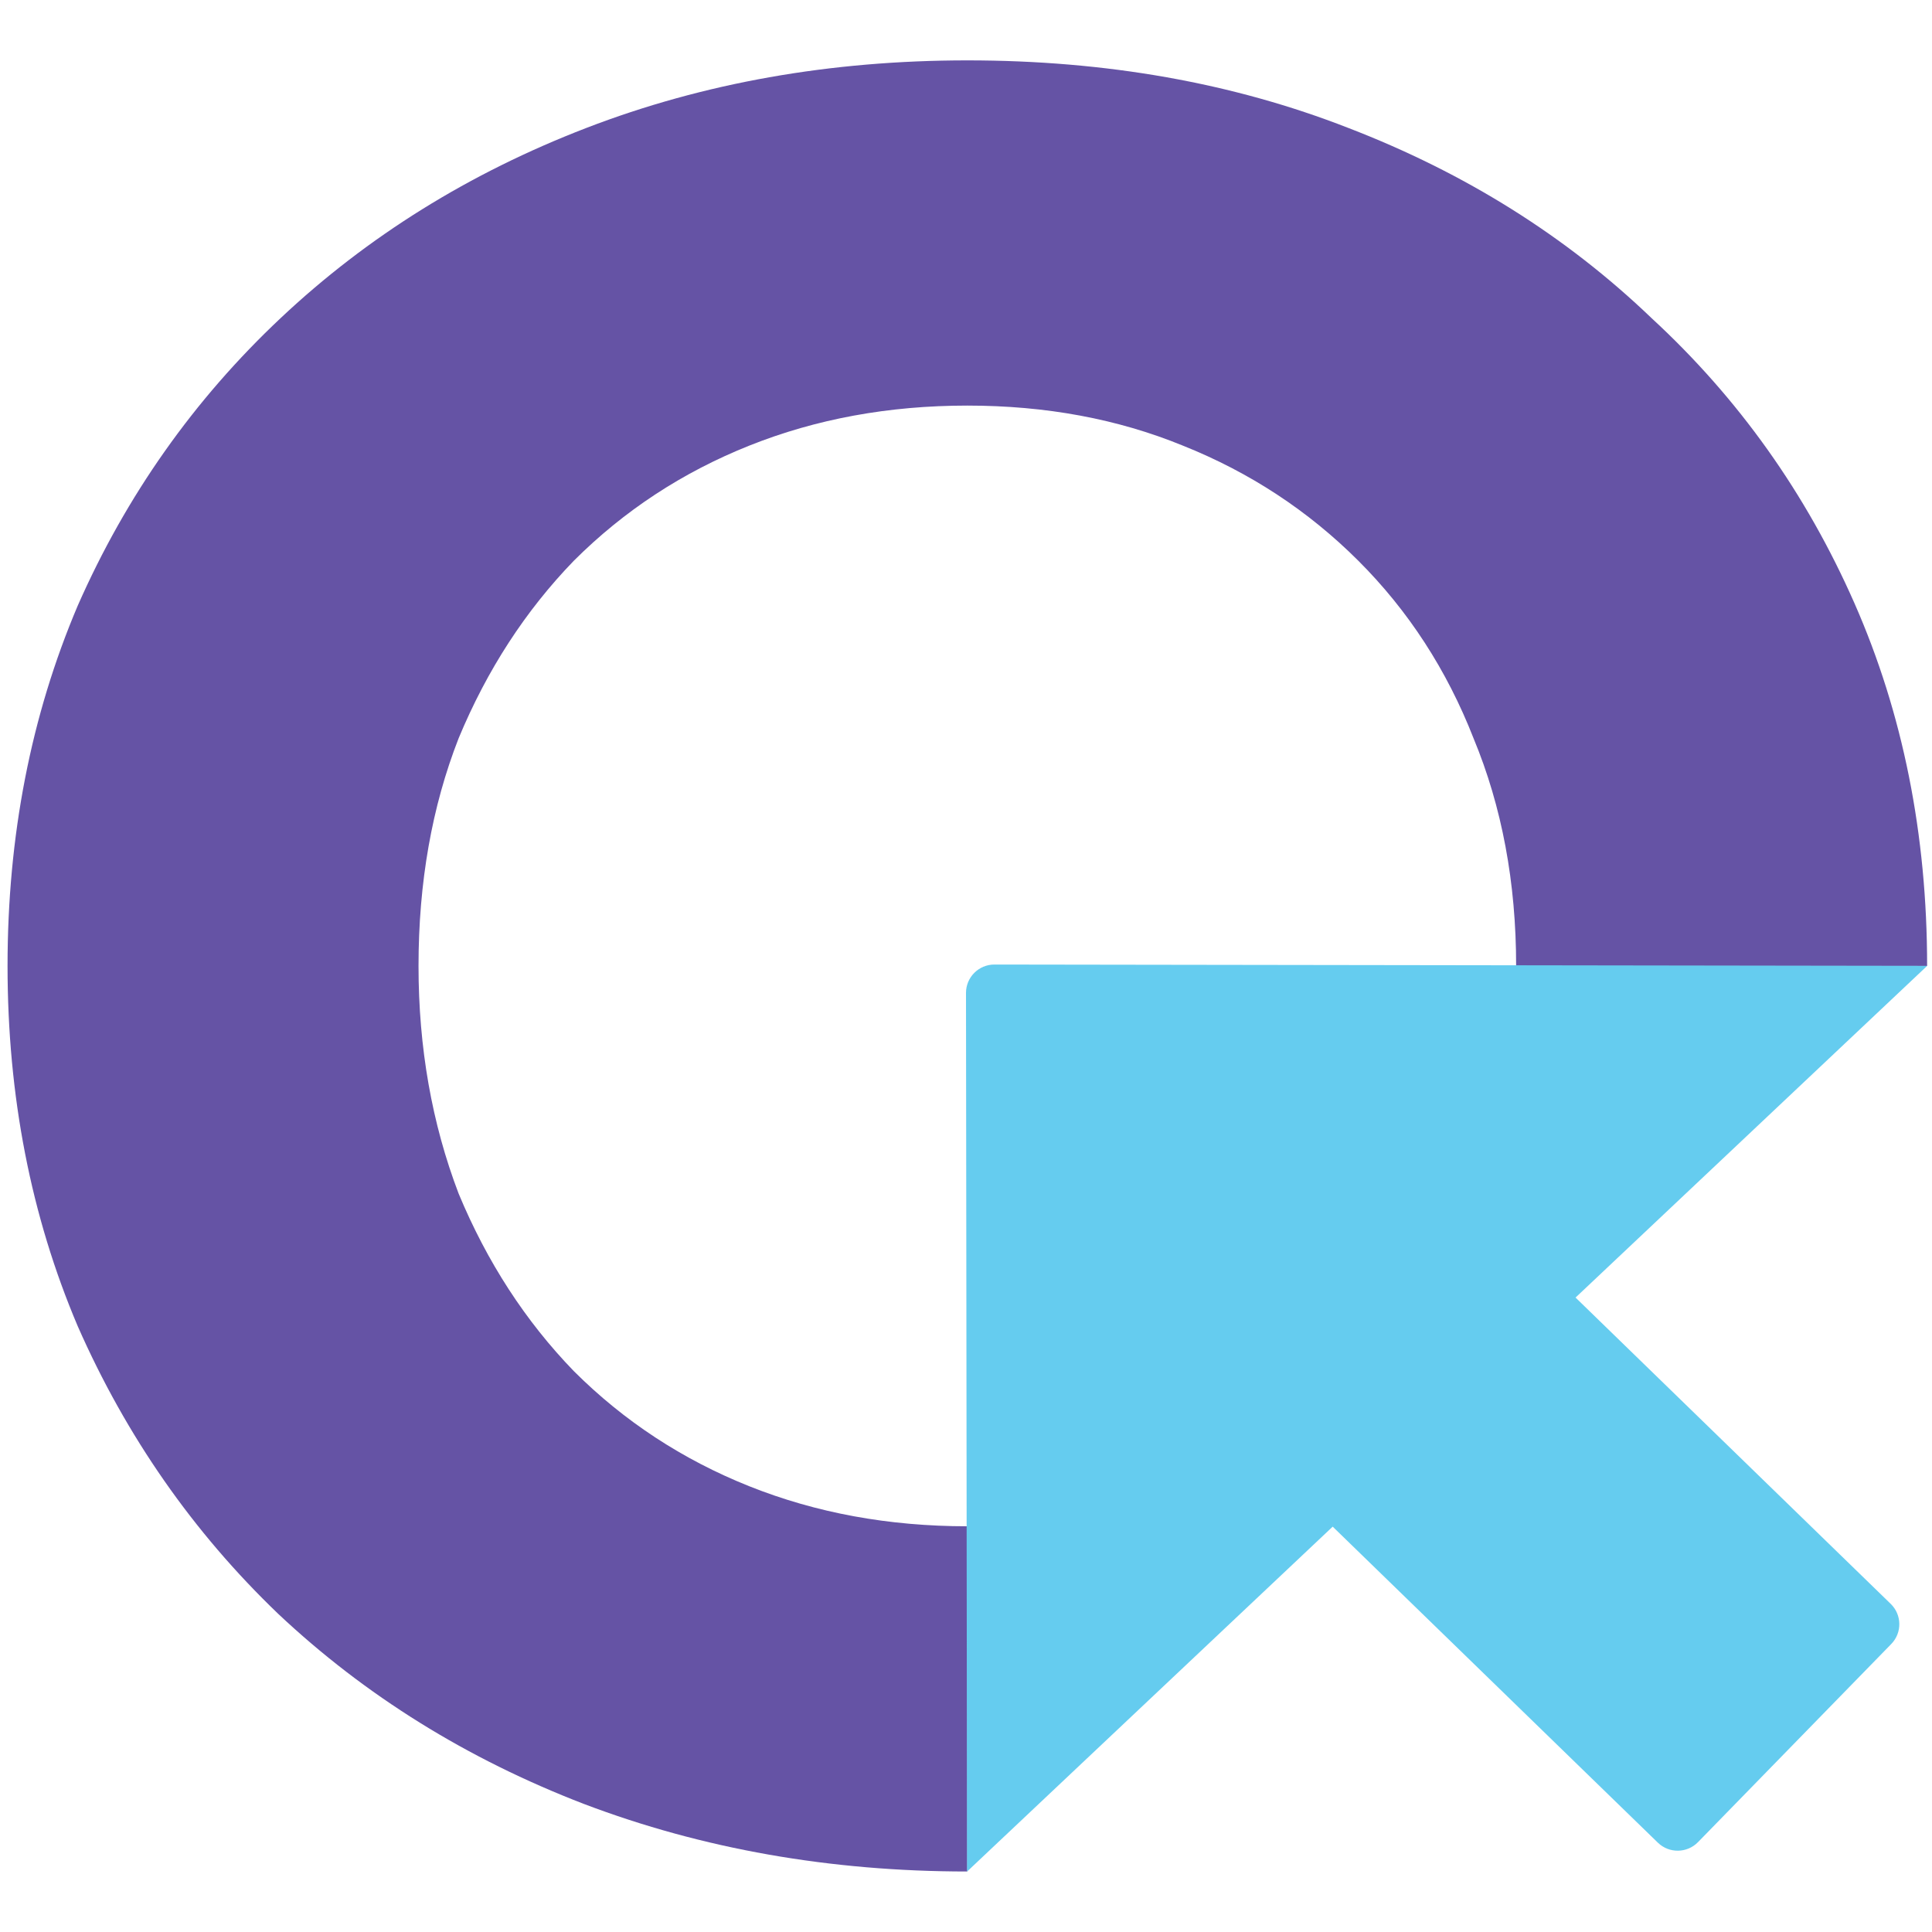
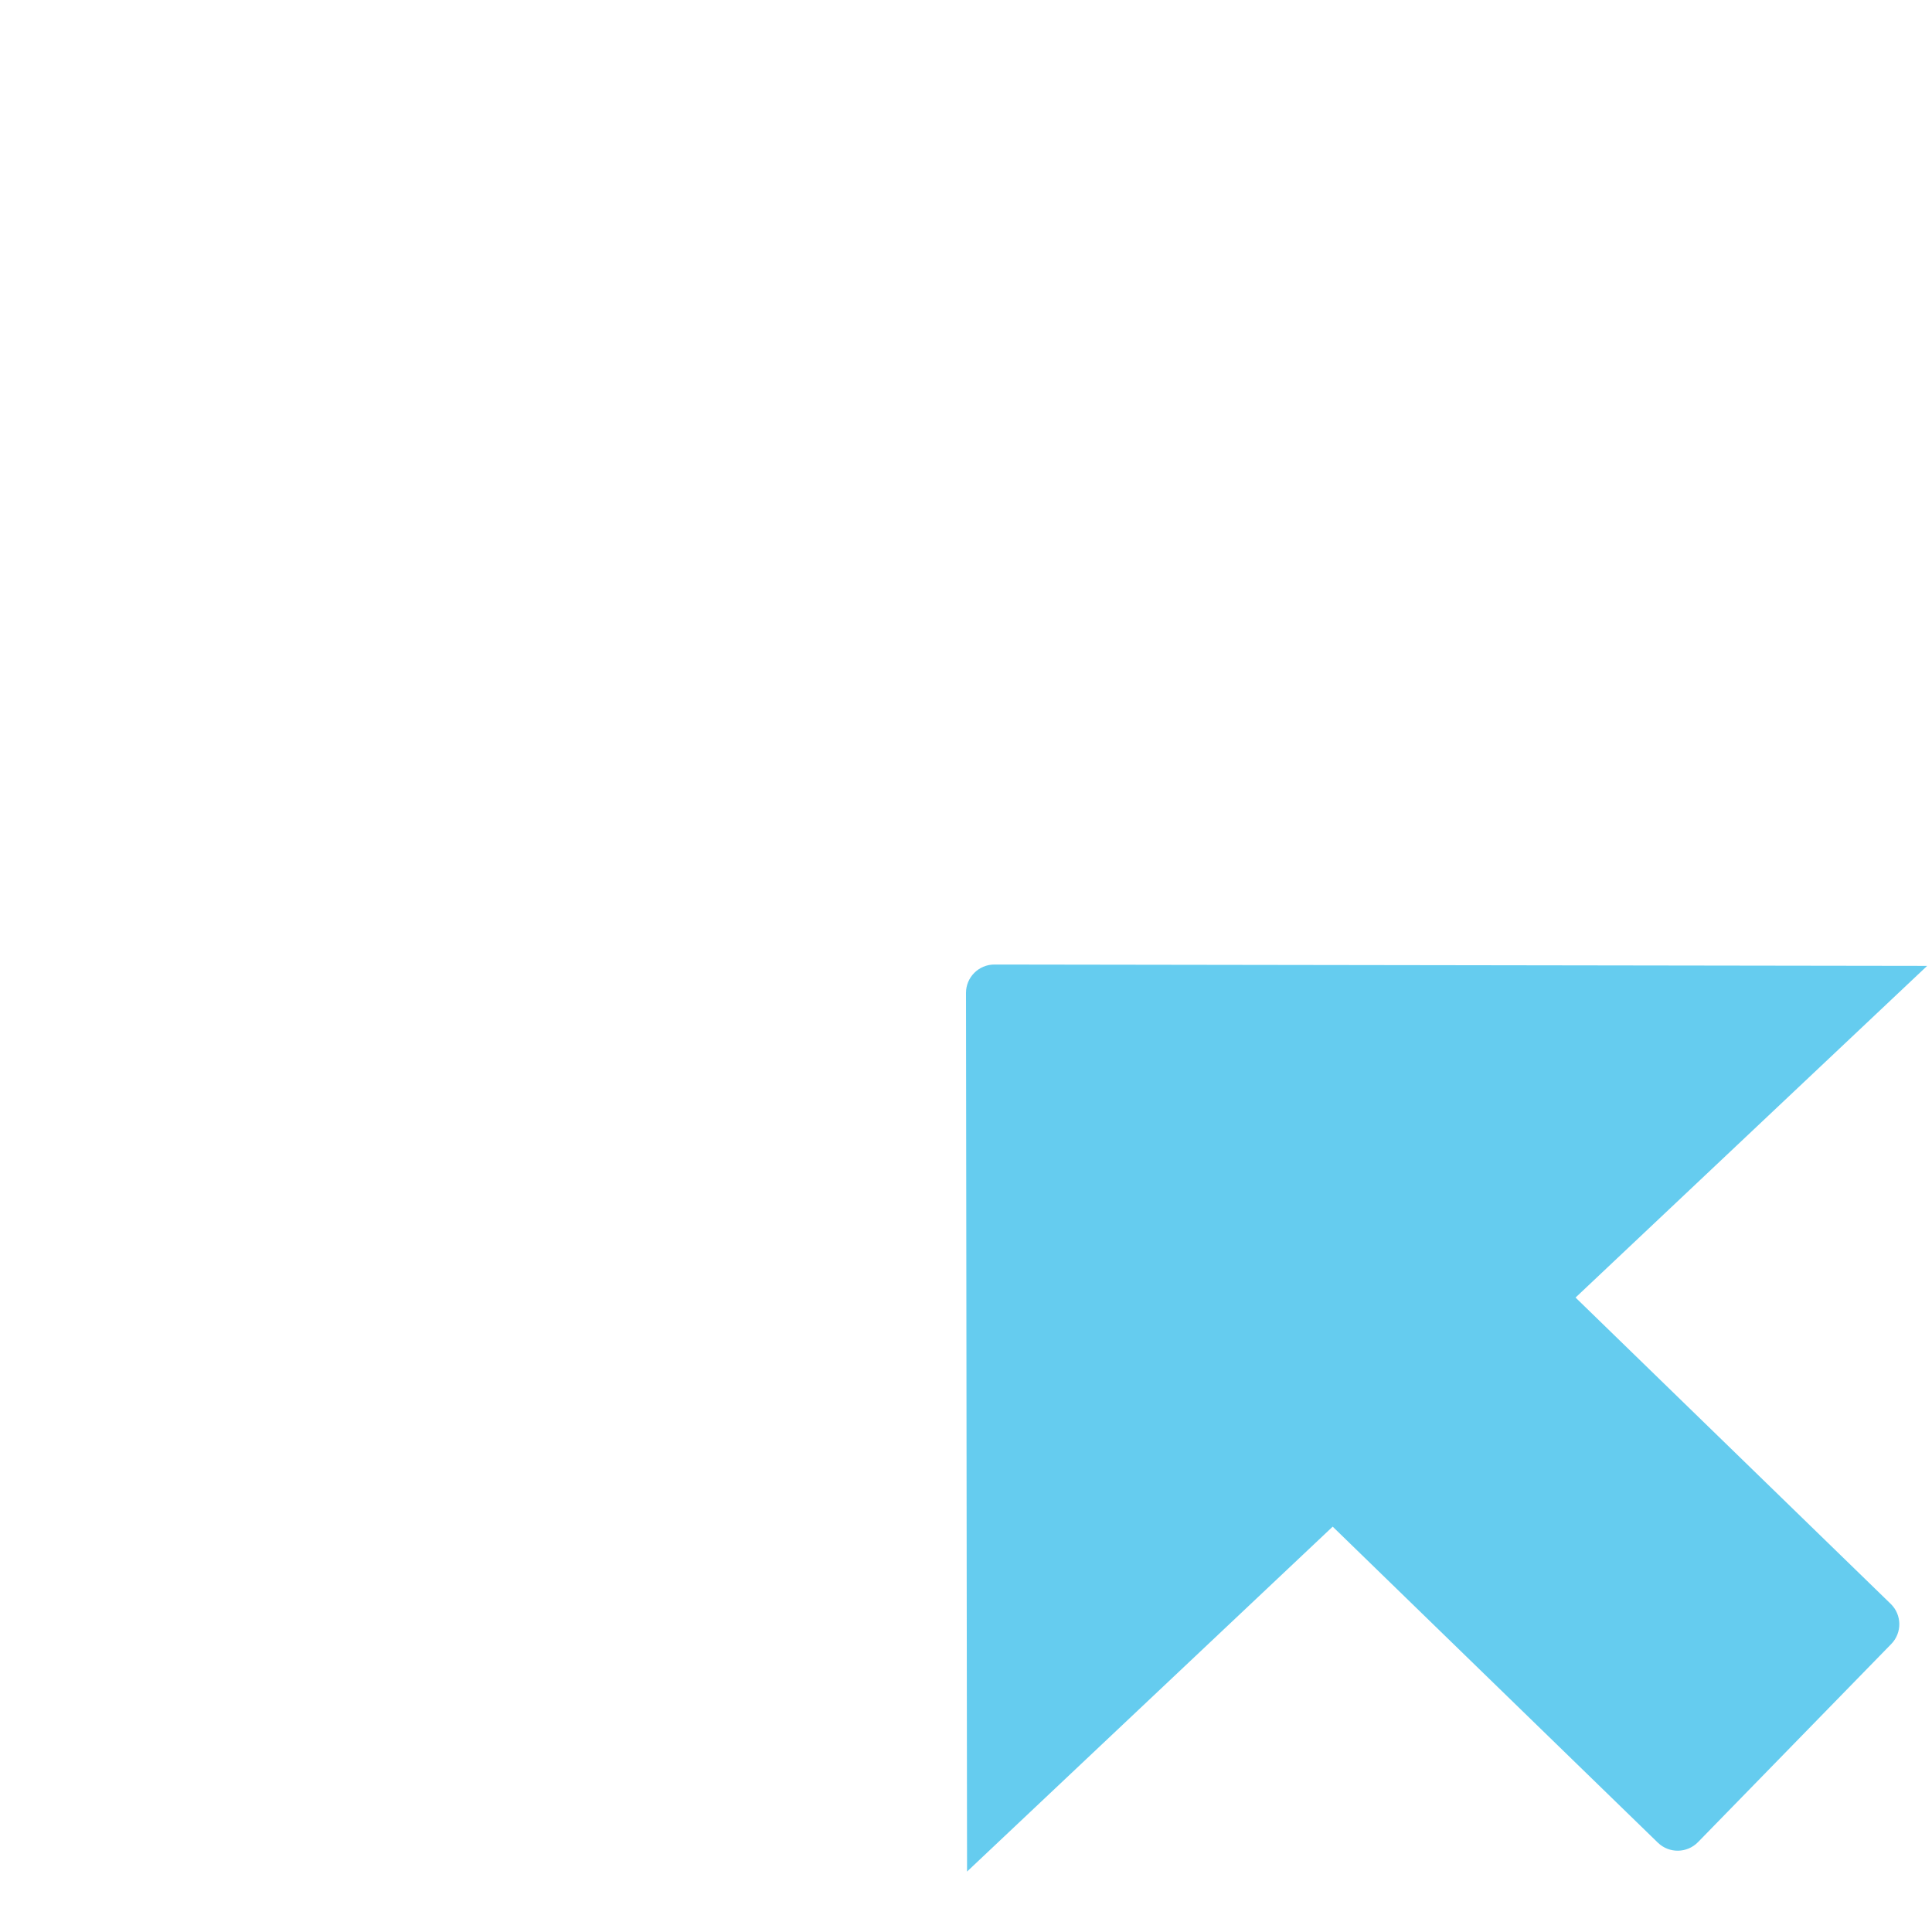
<svg xmlns="http://www.w3.org/2000/svg" width="512" height="512" viewBox="0 0 512 512" fill="none">
-   <path d="M154.744 478.065C186.179 489.999 220.048 495.965 256.353 495.965V404.48C235.544 404.48 216.285 400.944 198.576 393.873C180.866 386.801 165.37 376.637 152.088 363.379C139.249 350.118 129.066 334.43 121.539 316.309C114.455 297.748 110.913 277.638 110.913 255.982C110.913 233.885 114.455 213.776 121.539 195.655C129.066 177.535 139.249 161.846 152.088 148.587C165.37 135.328 180.866 125.163 198.576 118.092C216.285 111.021 235.544 107.485 256.353 107.485C277.16 107.485 296.199 111.021 313.465 118.092C331.175 125.163 346.672 135.328 359.954 148.587C373.236 161.846 383.417 177.535 390.503 195.655C398.028 213.776 401.791 233.885 401.791 255.982H510.706C510.706 221.068 504.285 189.026 491.446 159.857C478.606 130.688 460.677 105.496 437.654 84.282C415.075 62.626 388.289 45.832 357.296 33.899C326.747 21.966 293.1 16 256.353 16C220.048 16 186.4 21.966 155.409 33.899C124.417 45.832 97.41 62.626 74.388 84.282C51.365 105.938 33.434 131.351 20.595 160.52C8.198 189.689 2 221.51 2 255.982C2 290.455 8.198 322.277 20.595 351.445C33.434 380.615 51.144 406.027 73.724 427.683C96.746 449.339 123.753 466.133 154.744 478.065Z" fill="#6553A5" />
  <path fill-rule="evenodd" clip-rule="evenodd" d="M263.539 255.611C259.373 255.604 255.994 258.977 256 263.135L256.279 495.983L353.178 404.576L439.347 488.324C442.325 491.22 447.093 491.156 449.993 488.181L501.205 435.675C504.105 432.701 504.041 427.943 501.064 425.048L417.536 343.866L510.714 255.97L263.539 255.611Z" fill="#65CCEF" />
</svg>